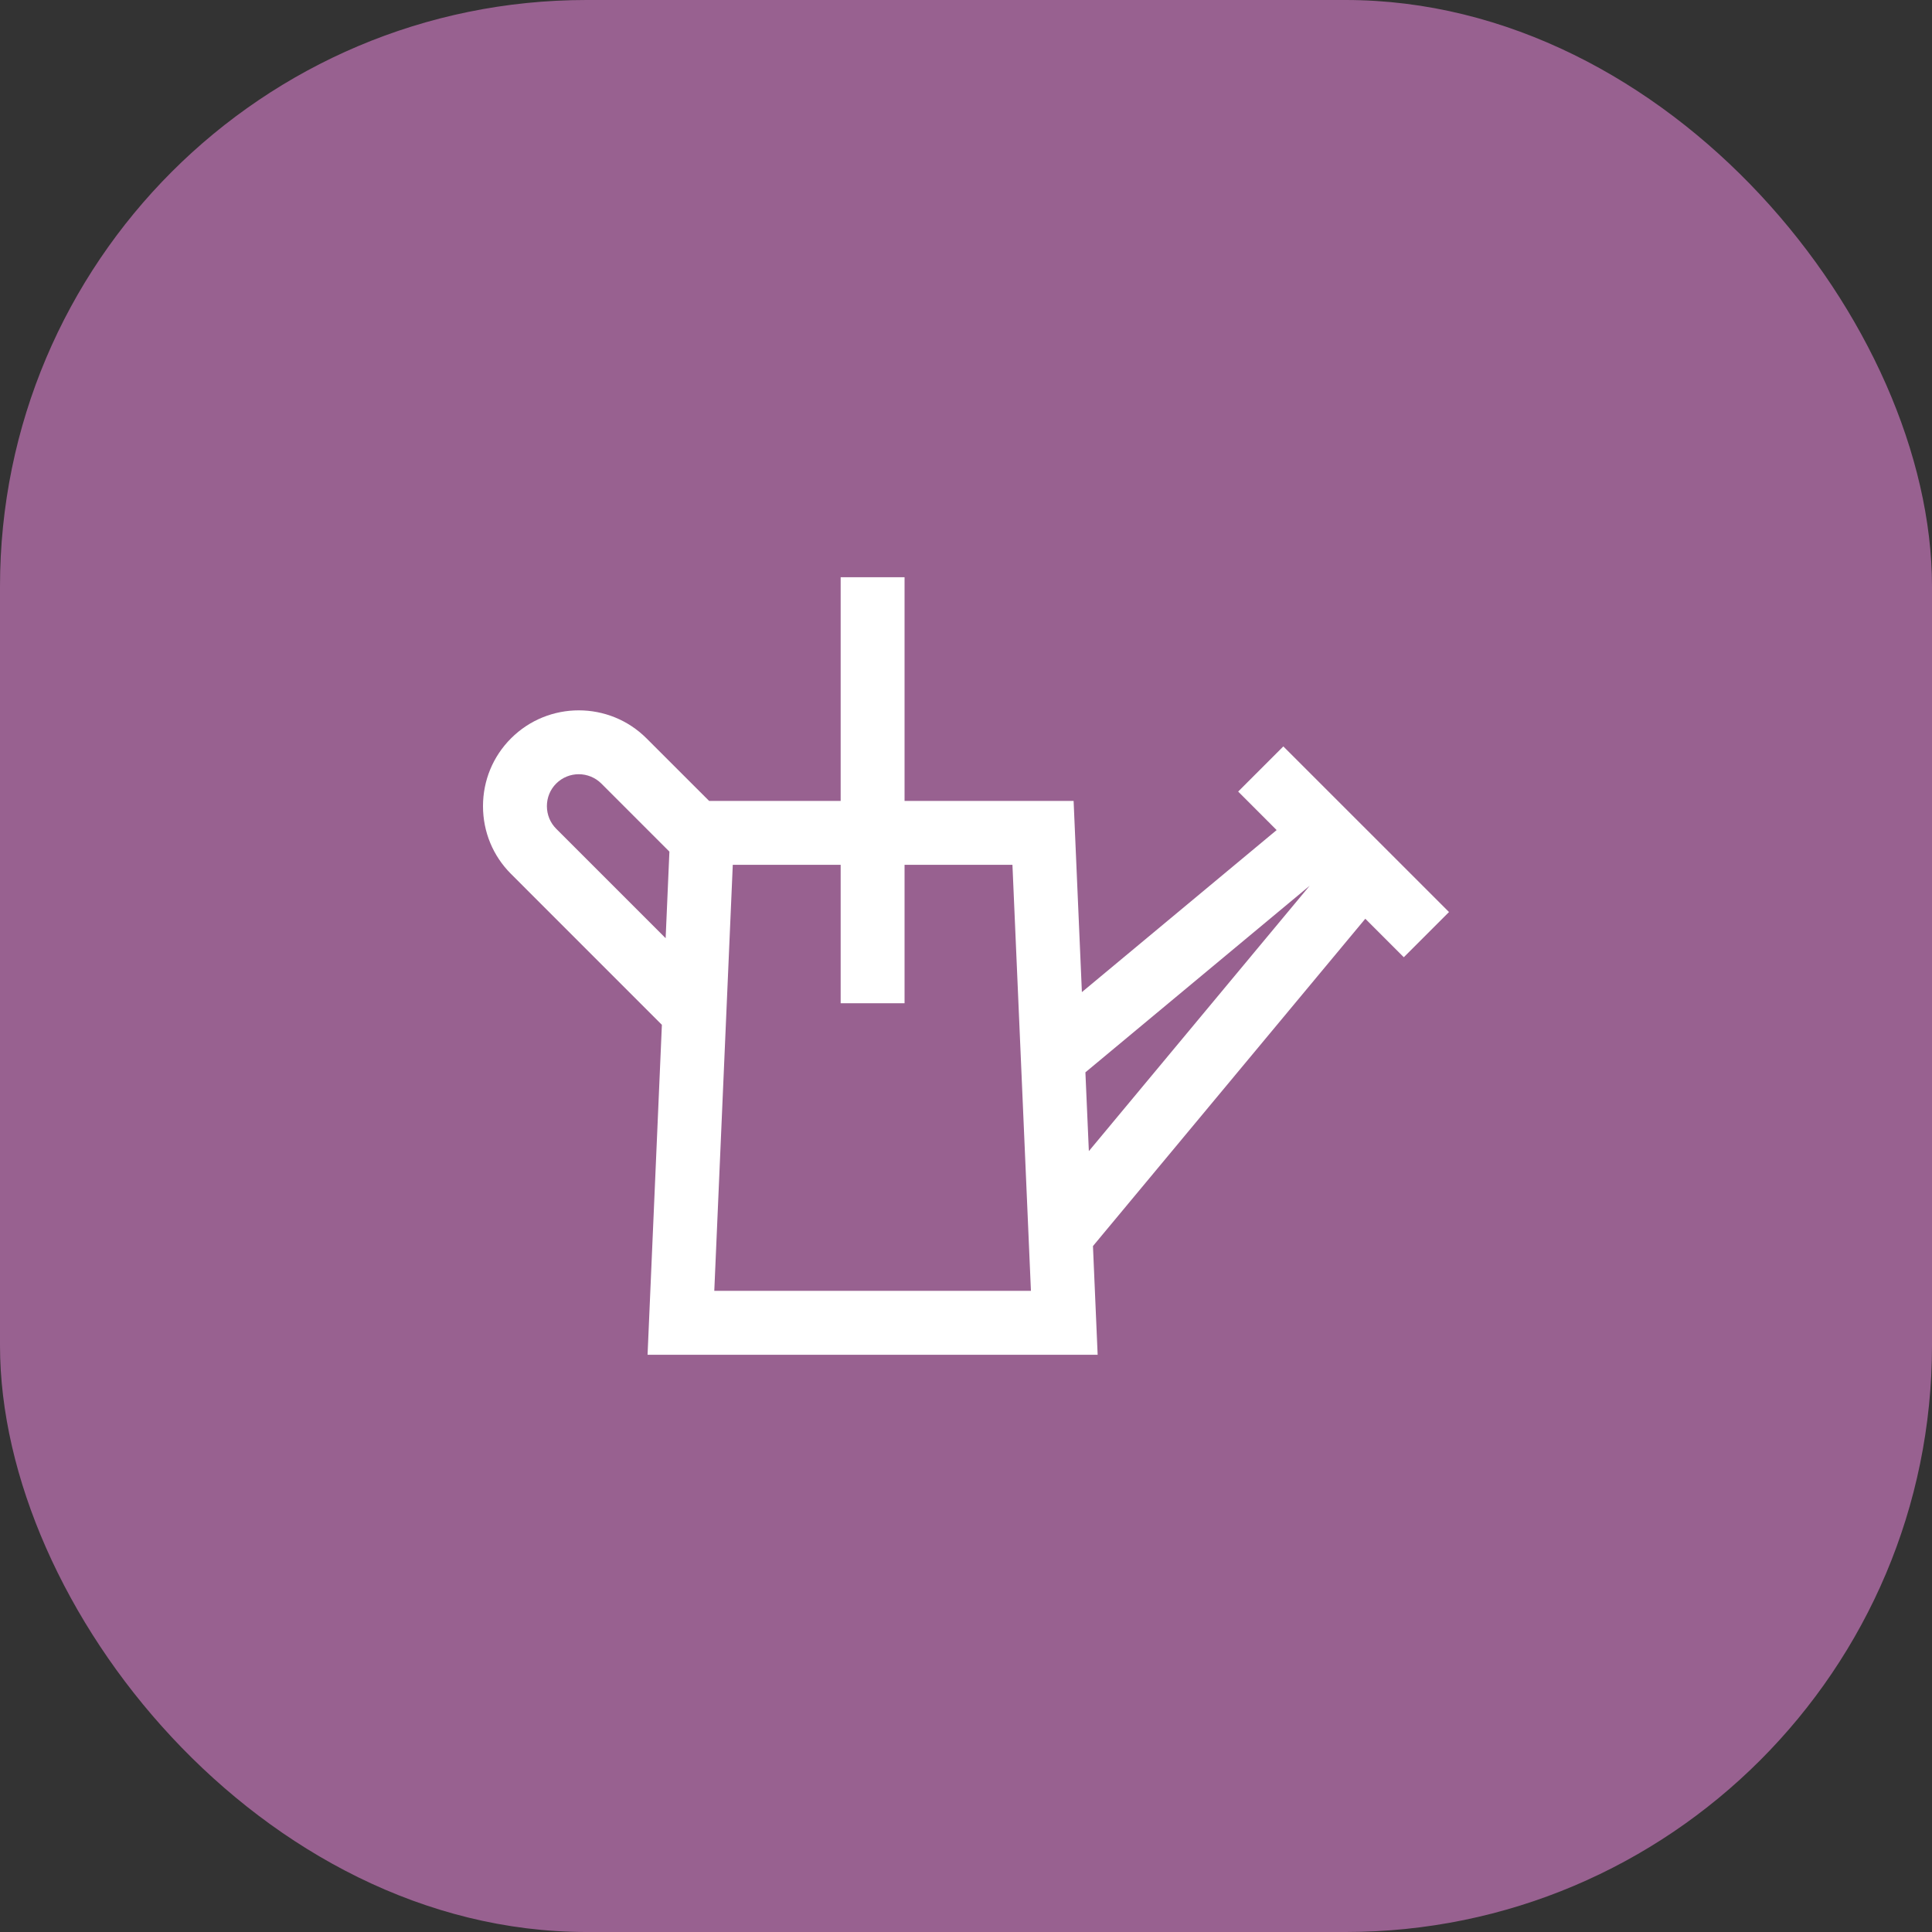
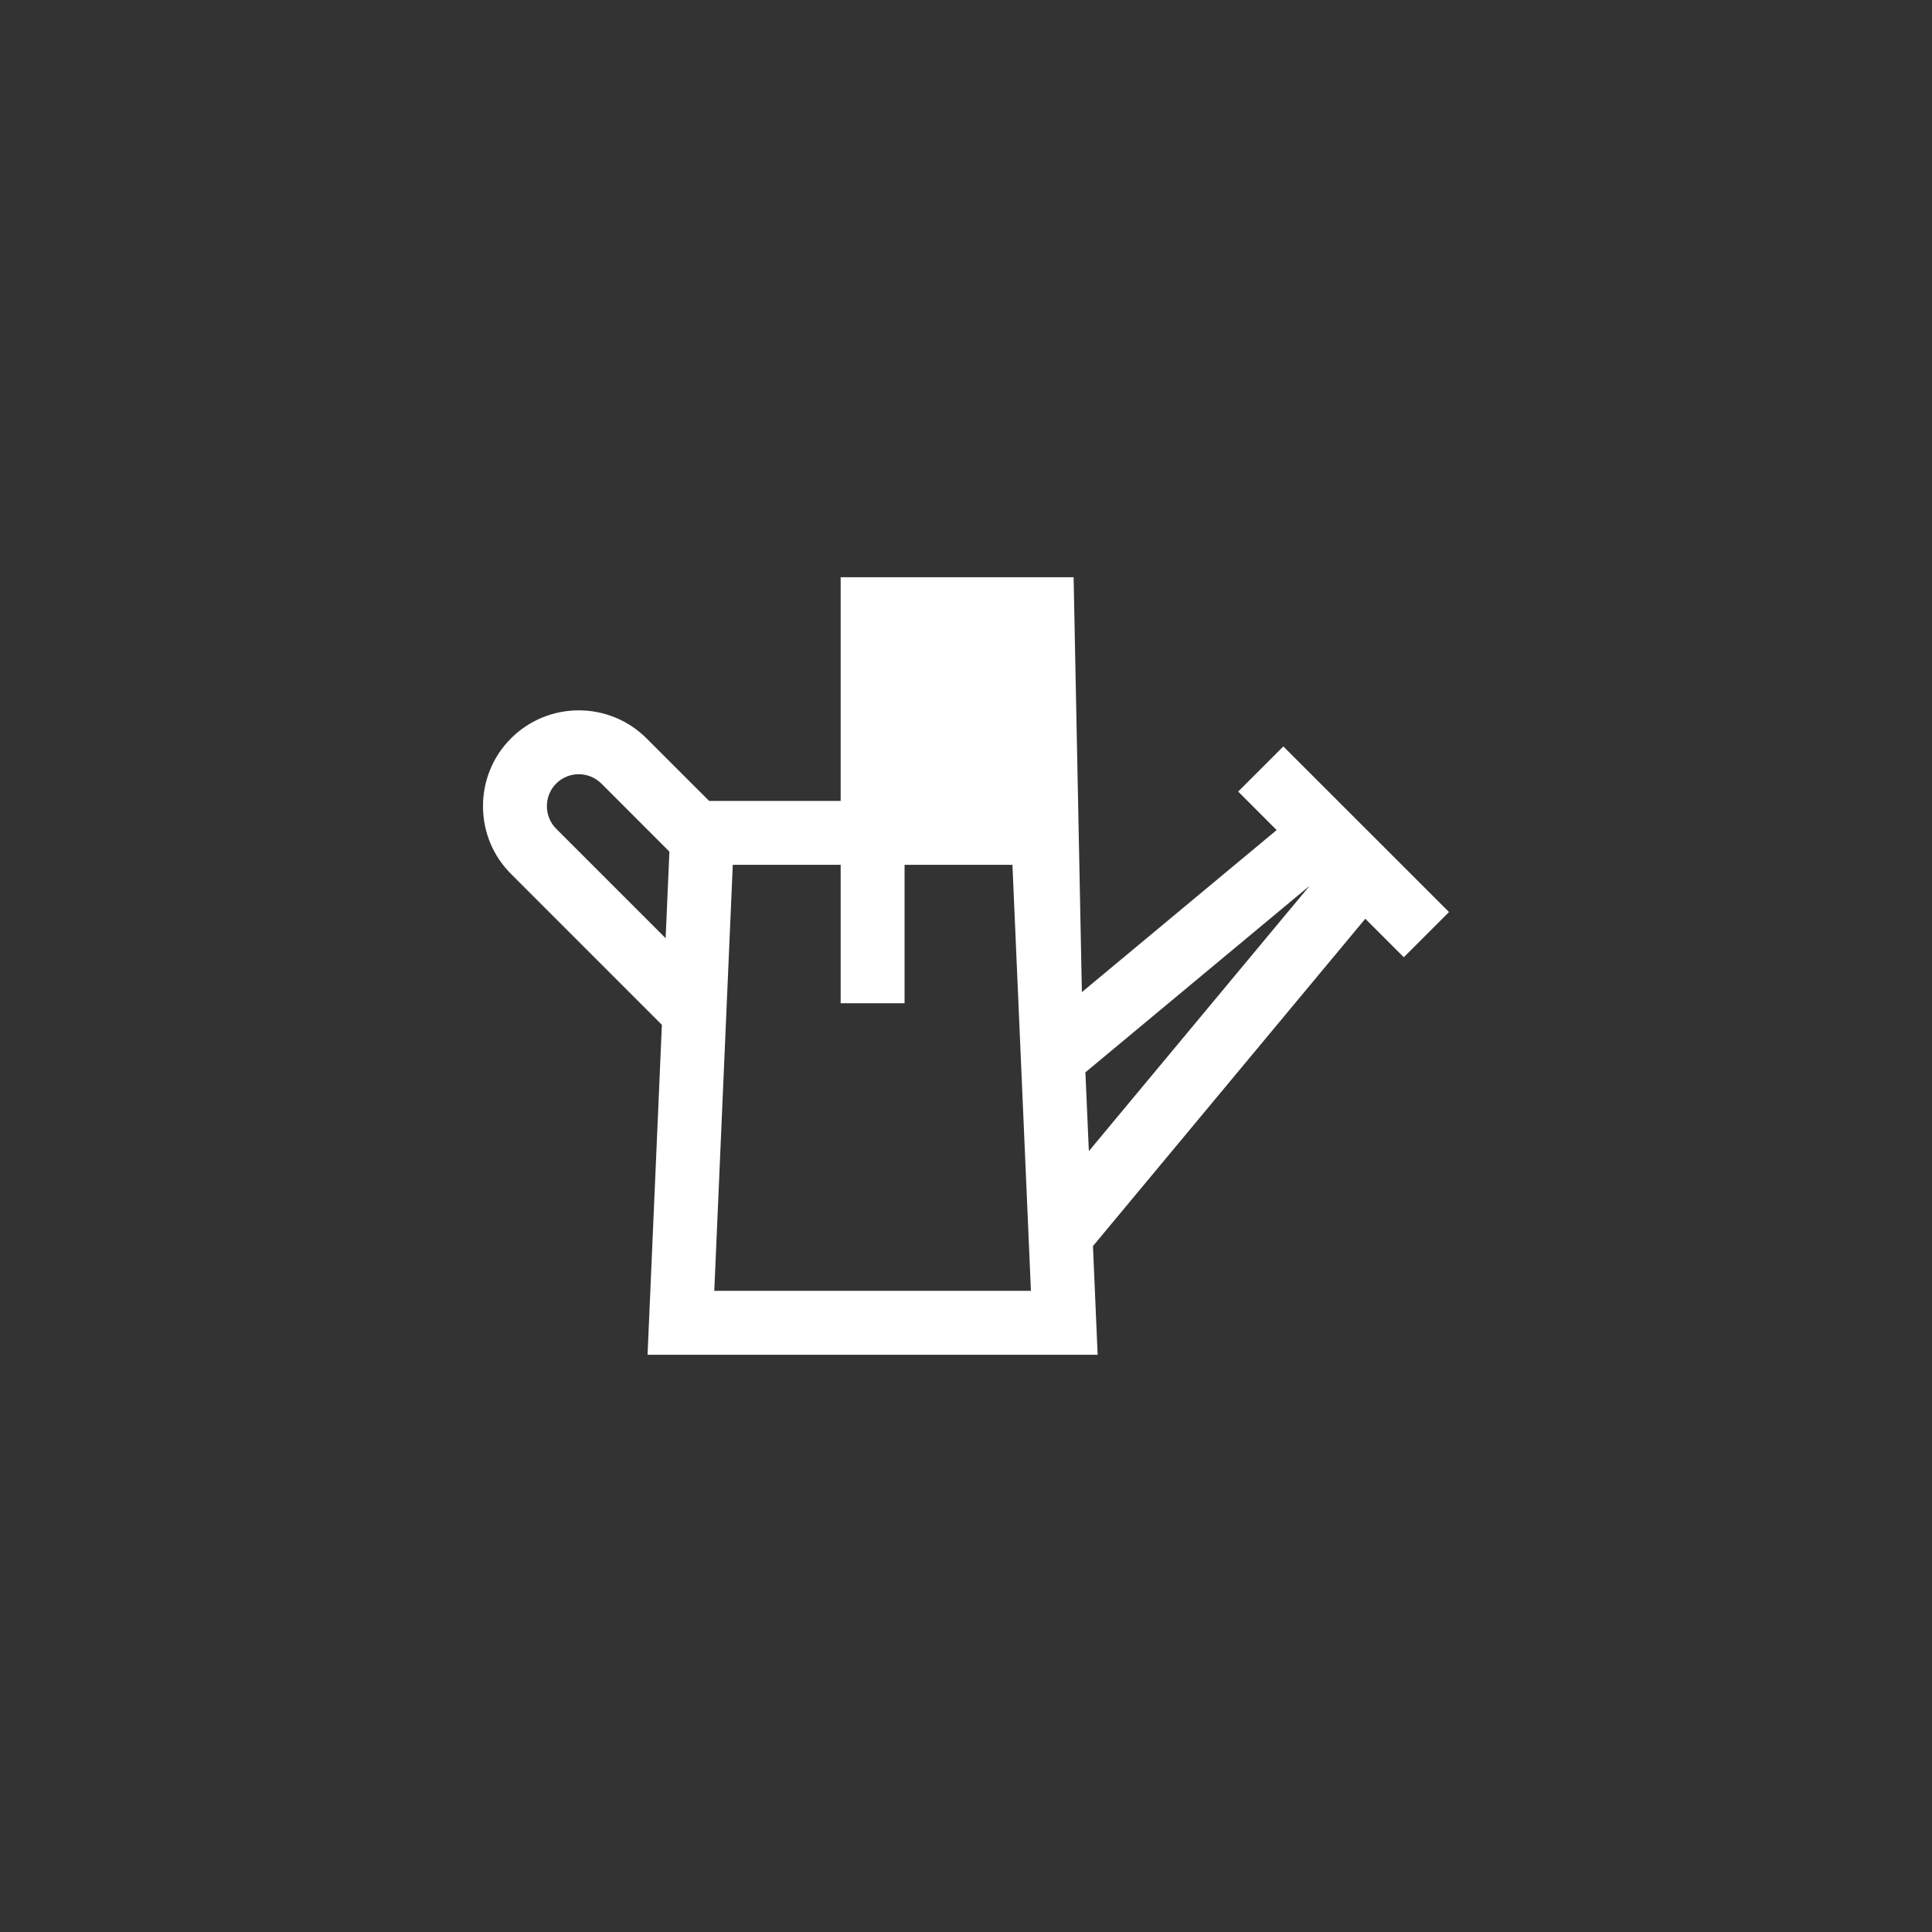
<svg xmlns="http://www.w3.org/2000/svg" width="56" height="56" viewBox="0 0 56 56" fill="none">
  <rect x="0" y="0" width="56" height="56" fill="#333333" stroke="none" />
-   <rect width="56" height="56" rx="17" fill="#986190" />
-   <path d="M26.219 16.732V23.215H31.119L31.359 28.757L37.004 24.06L35.889 22.944L37.198 21.635L42 26.436L40.69 27.746L39.574 26.63L31.68 36.118L31.816 39.268H18.77L19.185 29.705L14.812 25.331C14.288 24.808 14 24.11 14 23.367C14 22.624 14.288 21.926 14.812 21.402C15.895 20.319 17.657 20.319 18.74 21.402L20.554 23.215H24.367V16.732H26.219ZM21.24 25.067L20.704 37.415H29.882L29.346 25.067H26.219V29.08H24.367V25.067H21.24ZM31.461 31.082L31.561 33.366L37.962 25.673L31.461 31.082ZM16.776 22.441C16.539 22.441 16.302 22.531 16.121 22.712C15.948 22.885 15.852 23.118 15.852 23.367C15.853 23.616 15.948 23.848 16.121 24.021L19.294 27.194L19.403 24.685L17.431 22.712C17.25 22.532 17.013 22.442 16.776 22.441Z" fill="white" />
+   <path d="M26.219 16.732H31.119L31.359 28.757L37.004 24.06L35.889 22.944L37.198 21.635L42 26.436L40.69 27.746L39.574 26.63L31.68 36.118L31.816 39.268H18.77L19.185 29.705L14.812 25.331C14.288 24.808 14 24.11 14 23.367C14 22.624 14.288 21.926 14.812 21.402C15.895 20.319 17.657 20.319 18.74 21.402L20.554 23.215H24.367V16.732H26.219ZM21.24 25.067L20.704 37.415H29.882L29.346 25.067H26.219V29.08H24.367V25.067H21.24ZM31.461 31.082L31.561 33.366L37.962 25.673L31.461 31.082ZM16.776 22.441C16.539 22.441 16.302 22.531 16.121 22.712C15.948 22.885 15.852 23.118 15.852 23.367C15.853 23.616 15.948 23.848 16.121 24.021L19.294 27.194L19.403 24.685L17.431 22.712C17.25 22.532 17.013 22.442 16.776 22.441Z" fill="white" />
</svg>